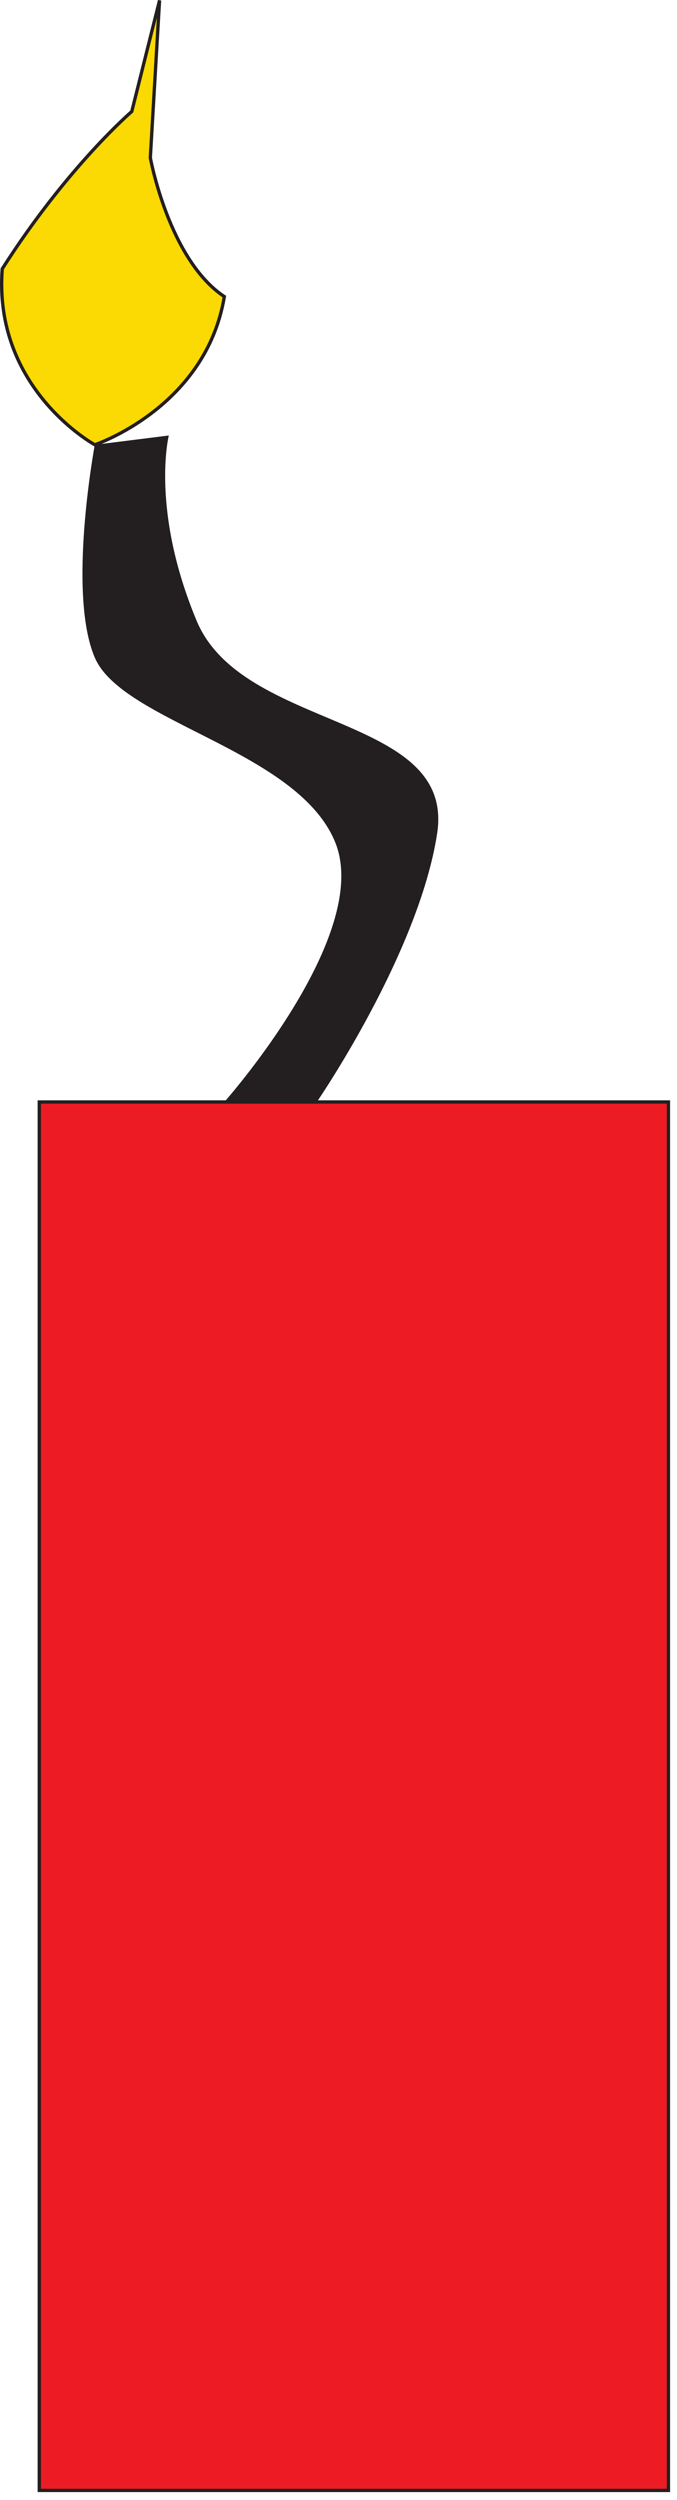
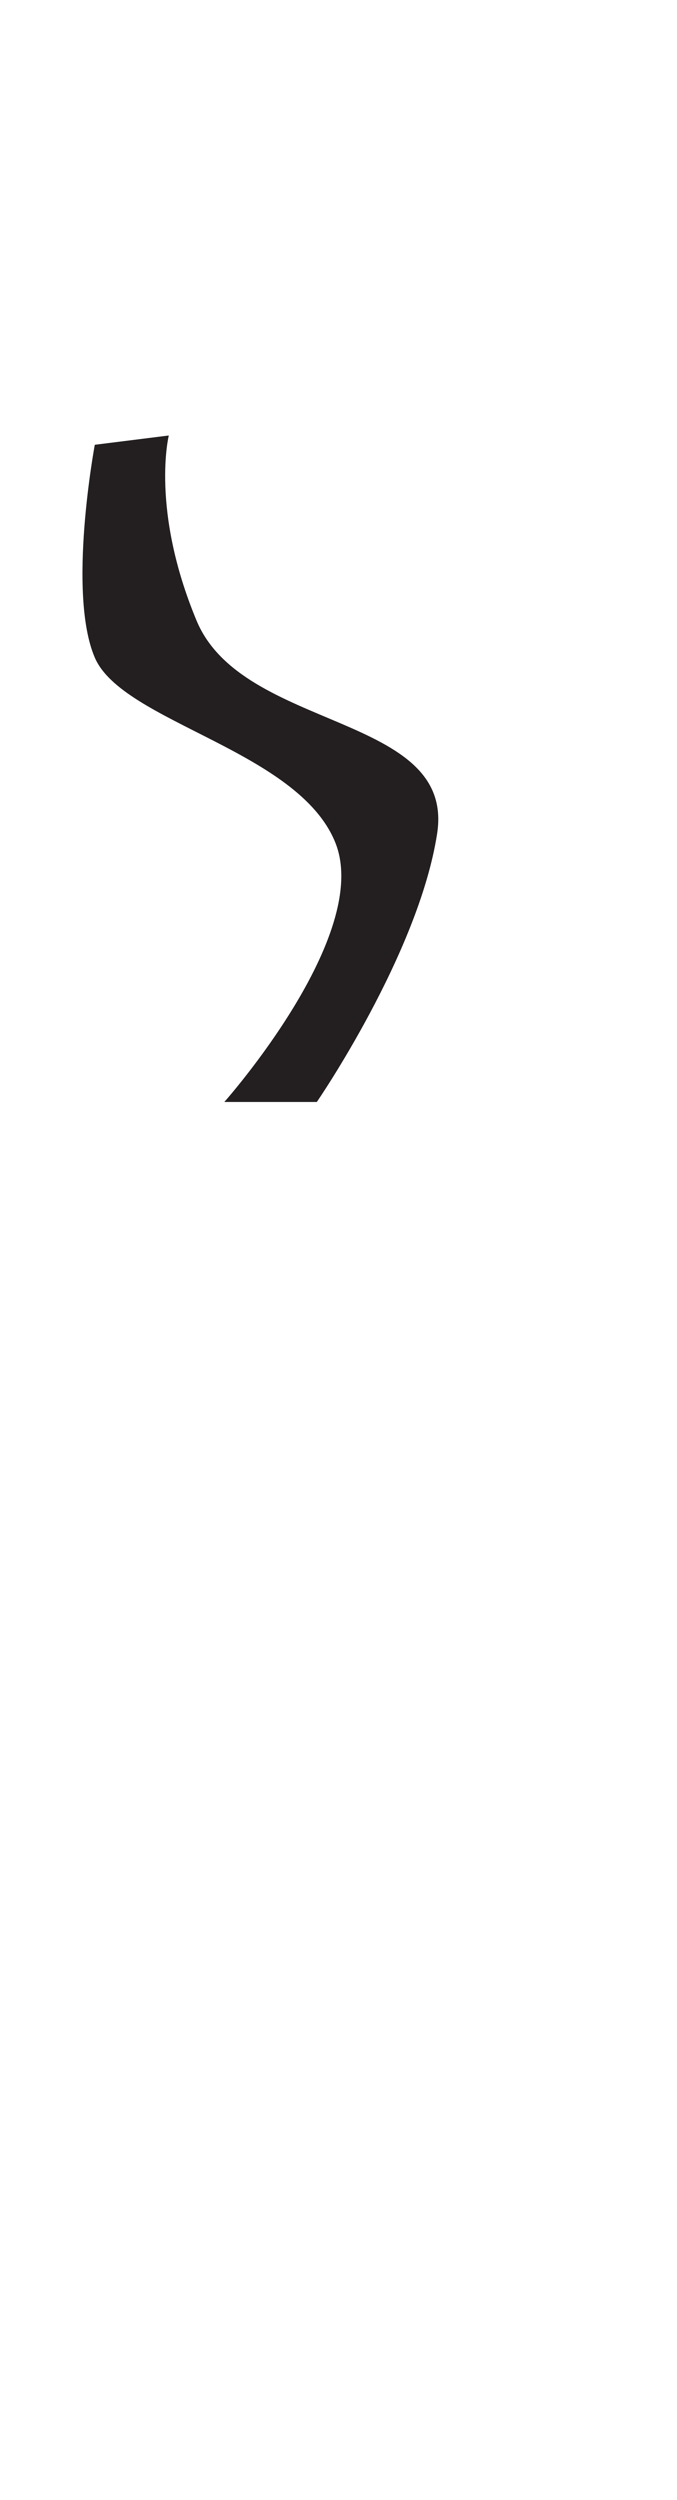
<svg xmlns="http://www.w3.org/2000/svg" xmlns:ns1="https://ian.umces.edu/media-library/" x="0px" y="0px" width="136" height="502" viewBox="0 0 136 502" xml:space="preserve">
  <title>Dynamite fishing</title>
  <desc>
    <ns1:title>Dynamite fishing</ns1:title>
    <ns1:descr>Illustration of dynamite fishing</ns1:descr>
    <ns1:scene>
      <ns1:contains>fishing, industry, dynamite, stick, environmental, degradation, blast, fishing, catch, collection, harvest</ns1:contains>
      <ns1:when>2003-01-01</ns1:when>
    </ns1:scene>
  </desc>
  <defs />
-   <rect height="278.8" width="126.39" stroke="#231F20" y="221.28" x="7.891" stroke-width=".667" fill="#ED1C24" />
  <path d="m19.044 89.309s-5.577 29.735 0 42.74c5.577 13.016 40.889 18.593 48.328 37.175 7.429 18.593-22.307 52.053-22.307 52.053h18.582s20.455-29.746 24.169-53.904c3.715-24.17-39.037-20.445-48.328-42.751-9.291-22.307-5.577-37.175-5.577-37.175l-14.867 1.864z" fill="#231F20" />
-   <path stroke="#231F20" stroke-width=".667" d="m19.044 89.309s-20.444-11.154-18.592-35.323c13.016-20.444 26.021-31.598 26.021-31.598l5.577-22.307-1.852 31.598s3.714 20.455 14.868 27.883c-3.714 22.308-26.022 29.747-26.022 29.747z" fill="#FBD902" />
</svg>